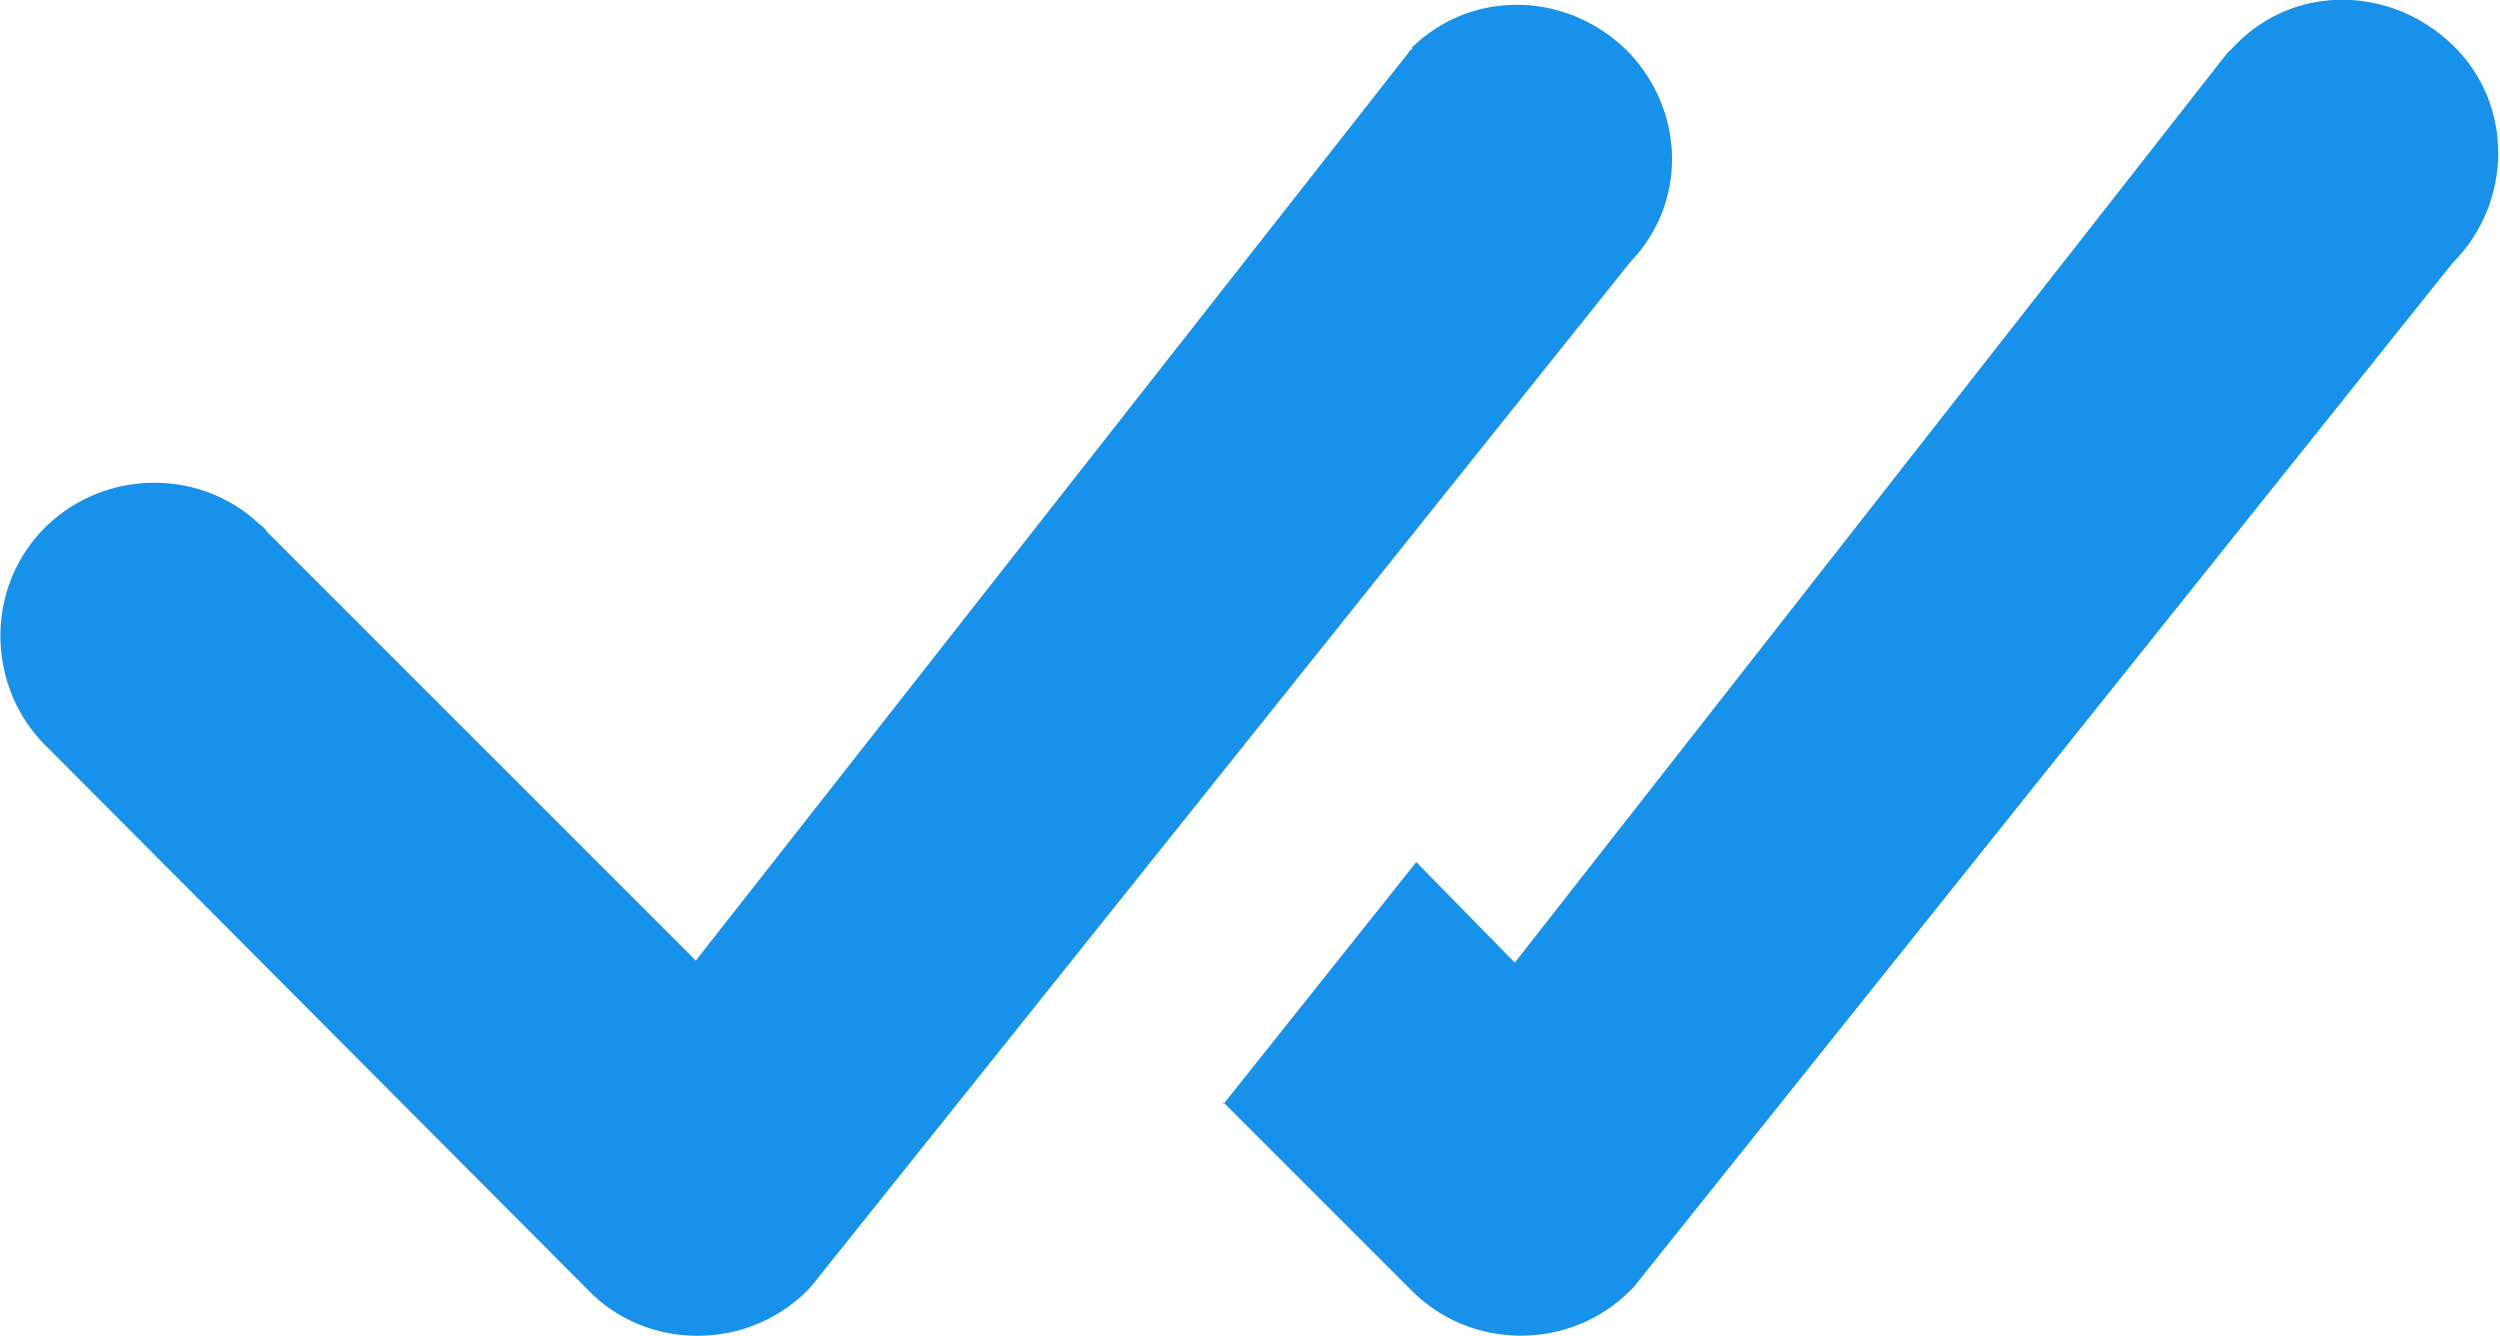
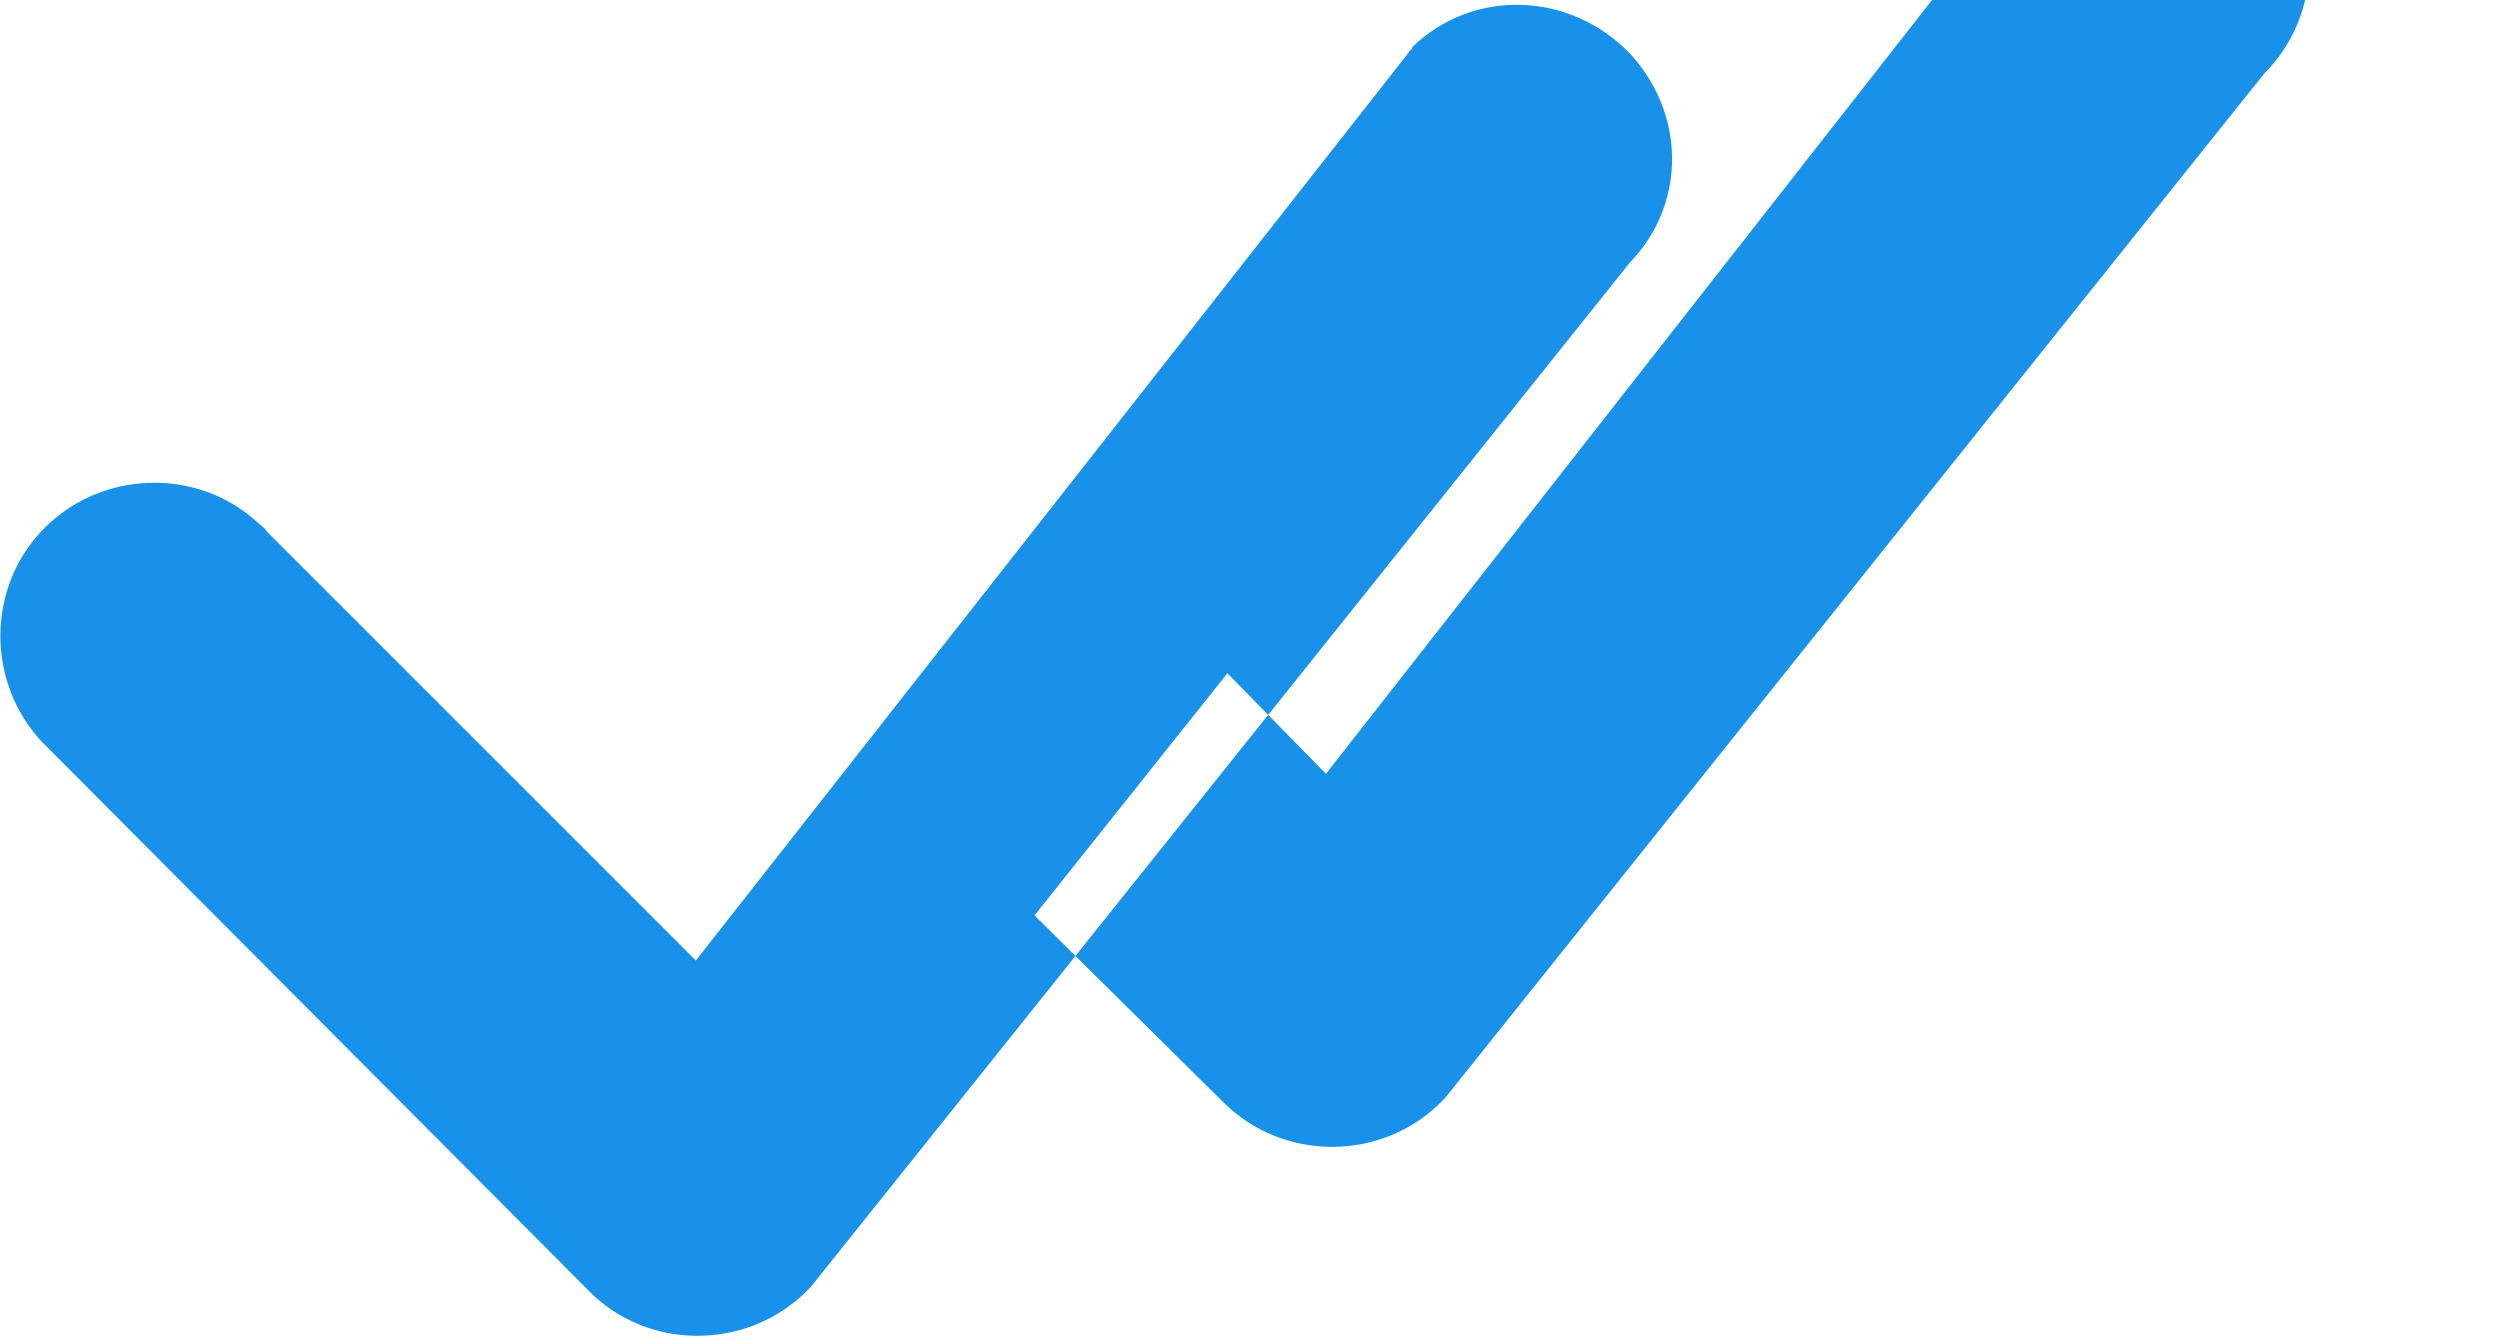
<svg xmlns="http://www.w3.org/2000/svg" id="Layer_2" viewBox="0 0 12.18 6.51">
  <defs>
    <style>.cls-1{fill:#1891ea;}</style>
  </defs>
  <g id="Layer_1-2">
-     <path class="cls-1" d="m6.88.23c.3-.29.77-.27,1.06.03.27.29.28.73,0,1.02l-3.99,4.99c-.28.3-.76.32-1.06.04,0,0-.01-.01-.02-.02L.24,3.65c-.3-.28-.32-.76-.04-1.06s.76-.32,1.06-.04c.01.01.03.02.04.04l2.09,2.09L6.86.26s.01-.02.02-.02Zm-.92,5.14l.92.92c.29.29.77.29,1.06,0,0,0,.01-.01.02-.02l3.99-4.99c.29-.29.3-.77,0-1.06s-.77-.3-1.06,0c-.01.01-.03.03-.04.04l-3.47,4.43-.48-.49-.94,1.18h0Z" />
+     <path class="cls-1" d="m6.88.23c.3-.29.77-.27,1.06.03.27.29.28.73,0,1.02l-3.99,4.99c-.28.3-.76.32-1.06.04,0,0-.01-.01-.02-.02L.24,3.65c-.3-.28-.32-.76-.04-1.06s.76-.32,1.06-.04c.01.01.03.02.04.04l2.09,2.09L6.86.26s.01-.02.02-.02Zm-.92,5.14c.29.29.77.29,1.06,0,0,0,.01-.01.02-.02l3.99-4.99c.29-.29.3-.77,0-1.06s-.77-.3-1.06,0c-.01.01-.03.03-.04.04l-3.47,4.43-.48-.49-.94,1.18h0Z" />
  </g>
</svg>